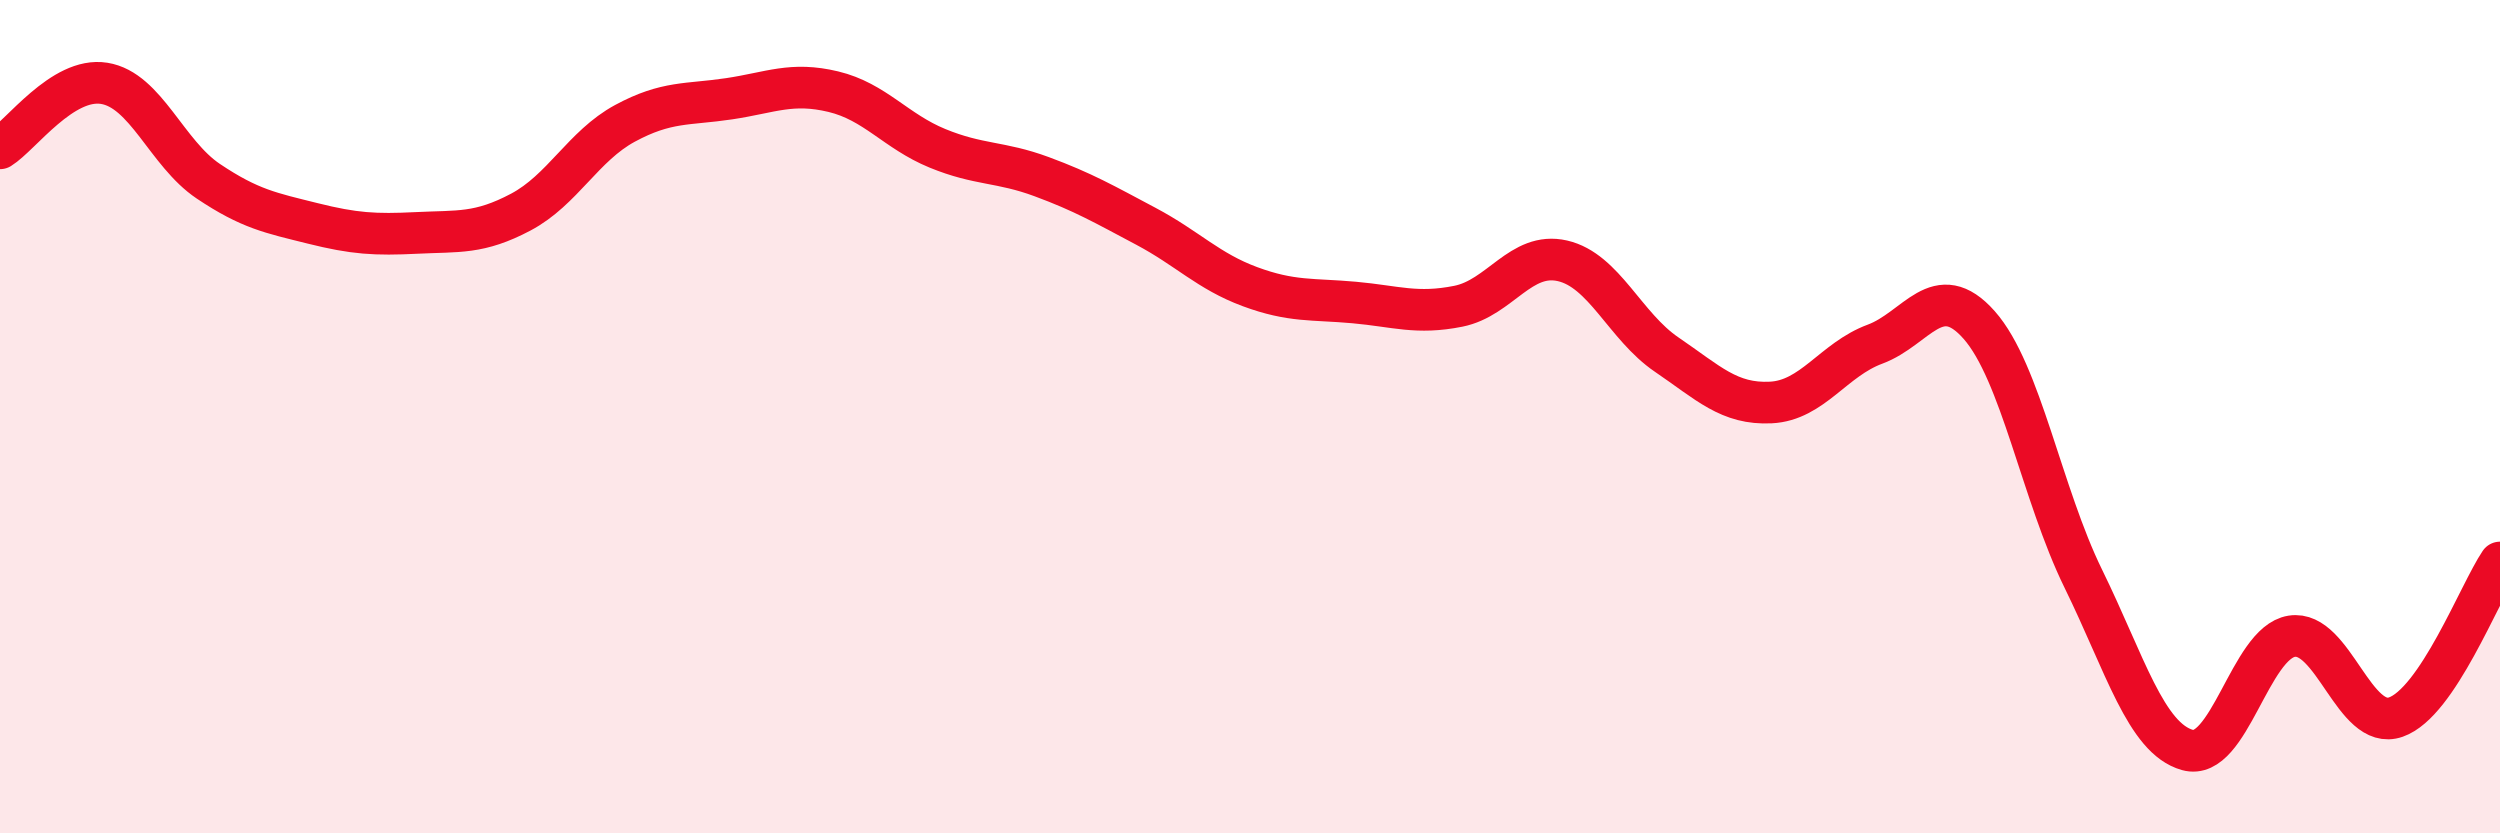
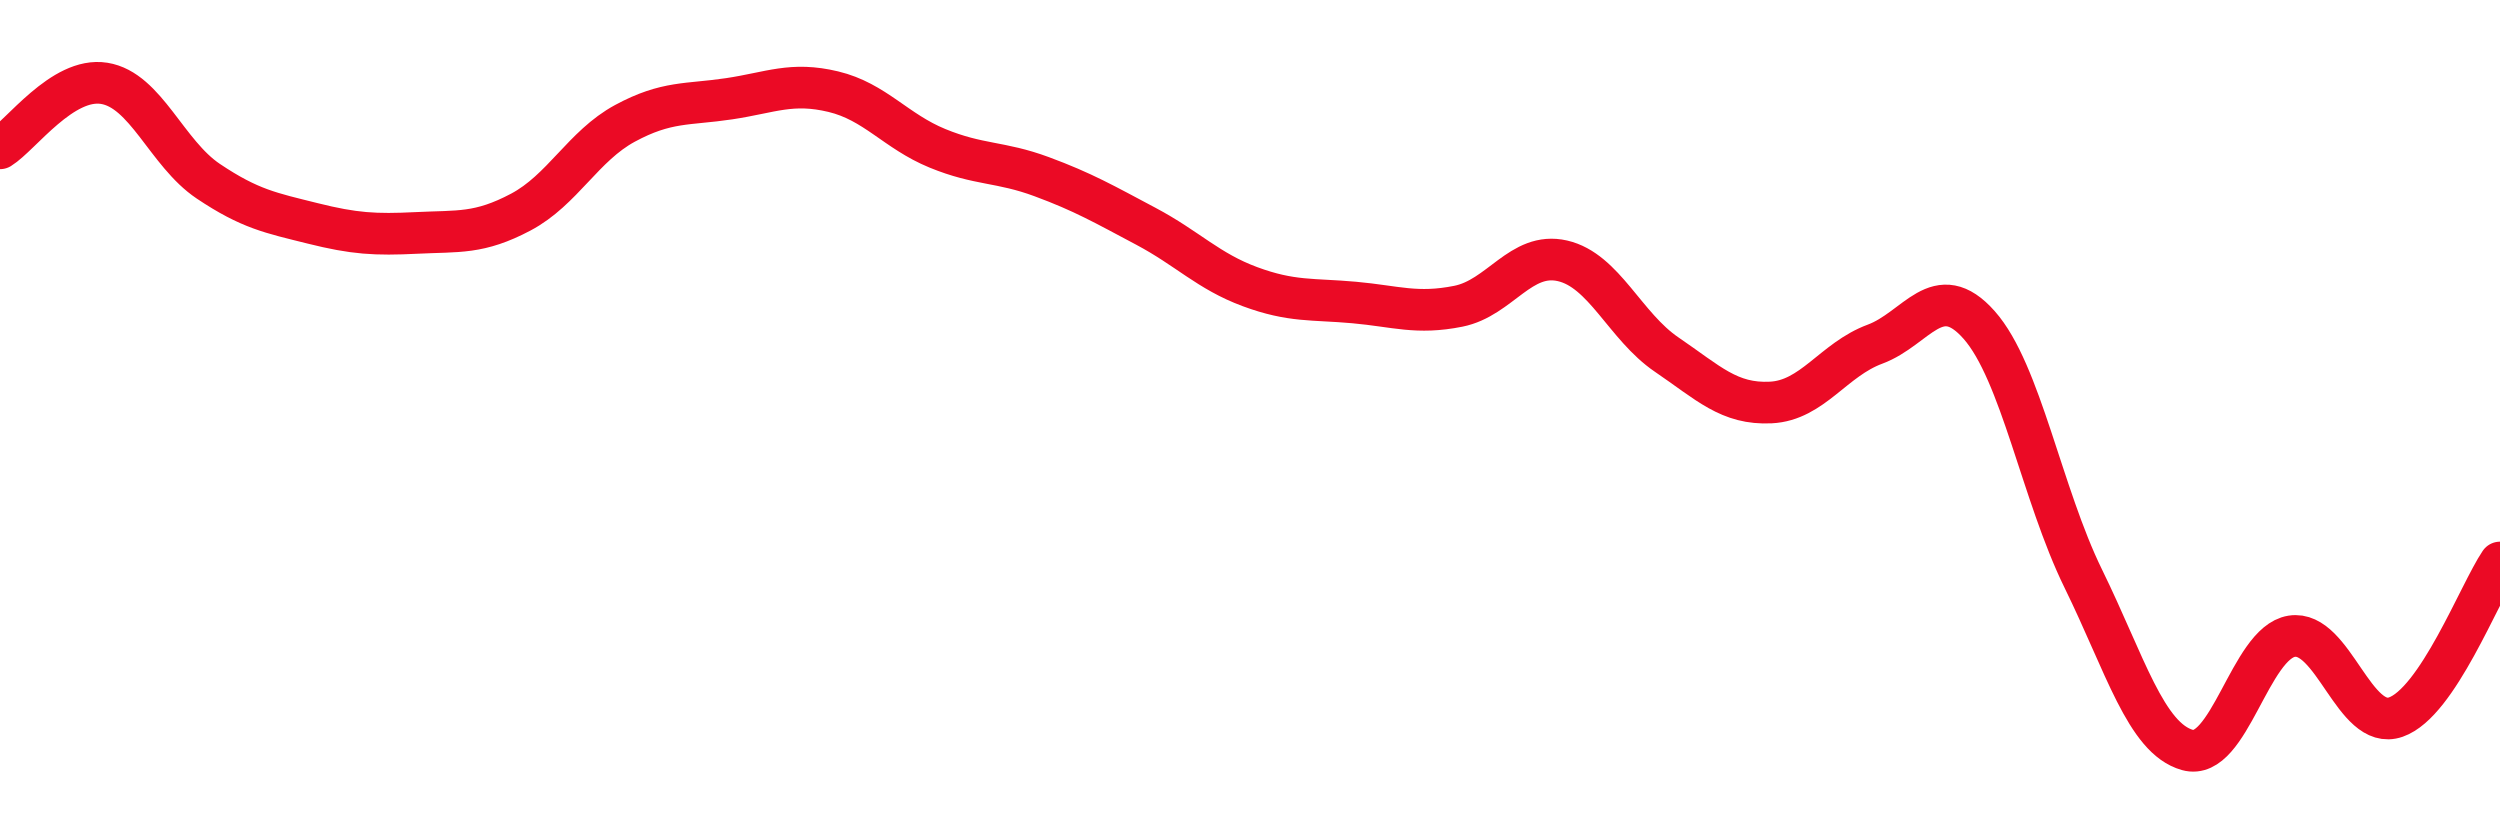
<svg xmlns="http://www.w3.org/2000/svg" width="60" height="20" viewBox="0 0 60 20">
-   <path d="M 0,3.56 C 0.5,3.25 1.5,1.84 2.5,2 C 3.5,2.16 4,3.68 5,4.35 C 6,5.02 6.5,5.11 7.5,5.36 C 8.5,5.61 9,5.64 10,5.59 C 11,5.54 11.5,5.62 12.5,5.09 C 13.5,4.56 14,3.5 15,2.96 C 16,2.42 16.5,2.52 17.5,2.37 C 18.5,2.22 19,1.96 20,2.2 C 21,2.44 21.5,3.15 22.5,3.56 C 23.5,3.97 24,3.87 25,4.24 C 26,4.61 26.5,4.9 27.5,5.43 C 28.5,5.96 29,6.51 30,6.88 C 31,7.25 31.5,7.17 32.5,7.26 C 33.5,7.35 34,7.55 35,7.35 C 36,7.15 36.5,6.03 37.5,6.26 C 38.5,6.49 39,7.83 40,8.51 C 41,9.19 41.5,9.71 42.5,9.66 C 43.5,9.61 44,8.63 45,8.26 C 46,7.89 46.5,6.67 47.5,7.8 C 48.5,8.93 49,11.85 50,13.89 C 51,15.93 51.5,17.72 52.5,18 C 53.5,18.28 54,15.43 55,15.27 C 56,15.11 56.5,17.56 57.5,17.21 C 58.5,16.86 59.5,14.24 60,13.5L60 20L0 20Z" fill="#EB0A25" opacity="0.1" stroke-linecap="round" stroke-linejoin="round" />
  <path d="M 0,3.56 C 0.5,3.25 1.5,1.84 2.5,2 C 3.5,2.16 4,3.68 5,4.35 C 6,5.02 6.5,5.11 7.5,5.36 C 8.5,5.61 9,5.64 10,5.59 C 11,5.54 11.5,5.62 12.5,5.09 C 13.5,4.56 14,3.5 15,2.96 C 16,2.42 16.5,2.52 17.5,2.37 C 18.5,2.22 19,1.96 20,2.2 C 21,2.44 21.5,3.15 22.5,3.56 C 23.5,3.97 24,3.87 25,4.24 C 26,4.61 26.5,4.9 27.5,5.43 C 28.5,5.96 29,6.51 30,6.88 C 31,7.25 31.5,7.17 32.5,7.26 C 33.5,7.35 34,7.55 35,7.35 C 36,7.15 36.5,6.03 37.5,6.26 C 38.5,6.49 39,7.83 40,8.51 C 41,9.19 41.5,9.71 42.5,9.66 C 43.5,9.61 44,8.63 45,8.26 C 46,7.89 46.5,6.67 47.5,7.8 C 48.5,8.93 49,11.85 50,13.89 C 51,15.93 51.5,17.72 52.5,18 C 53.5,18.28 54,15.43 55,15.27 C 56,15.11 56.5,17.56 57.5,17.21 C 58.5,16.86 59.5,14.24 60,13.5" stroke="#EB0A25" stroke-width="1" fill="none" stroke-linecap="round" stroke-linejoin="round" />
</svg>